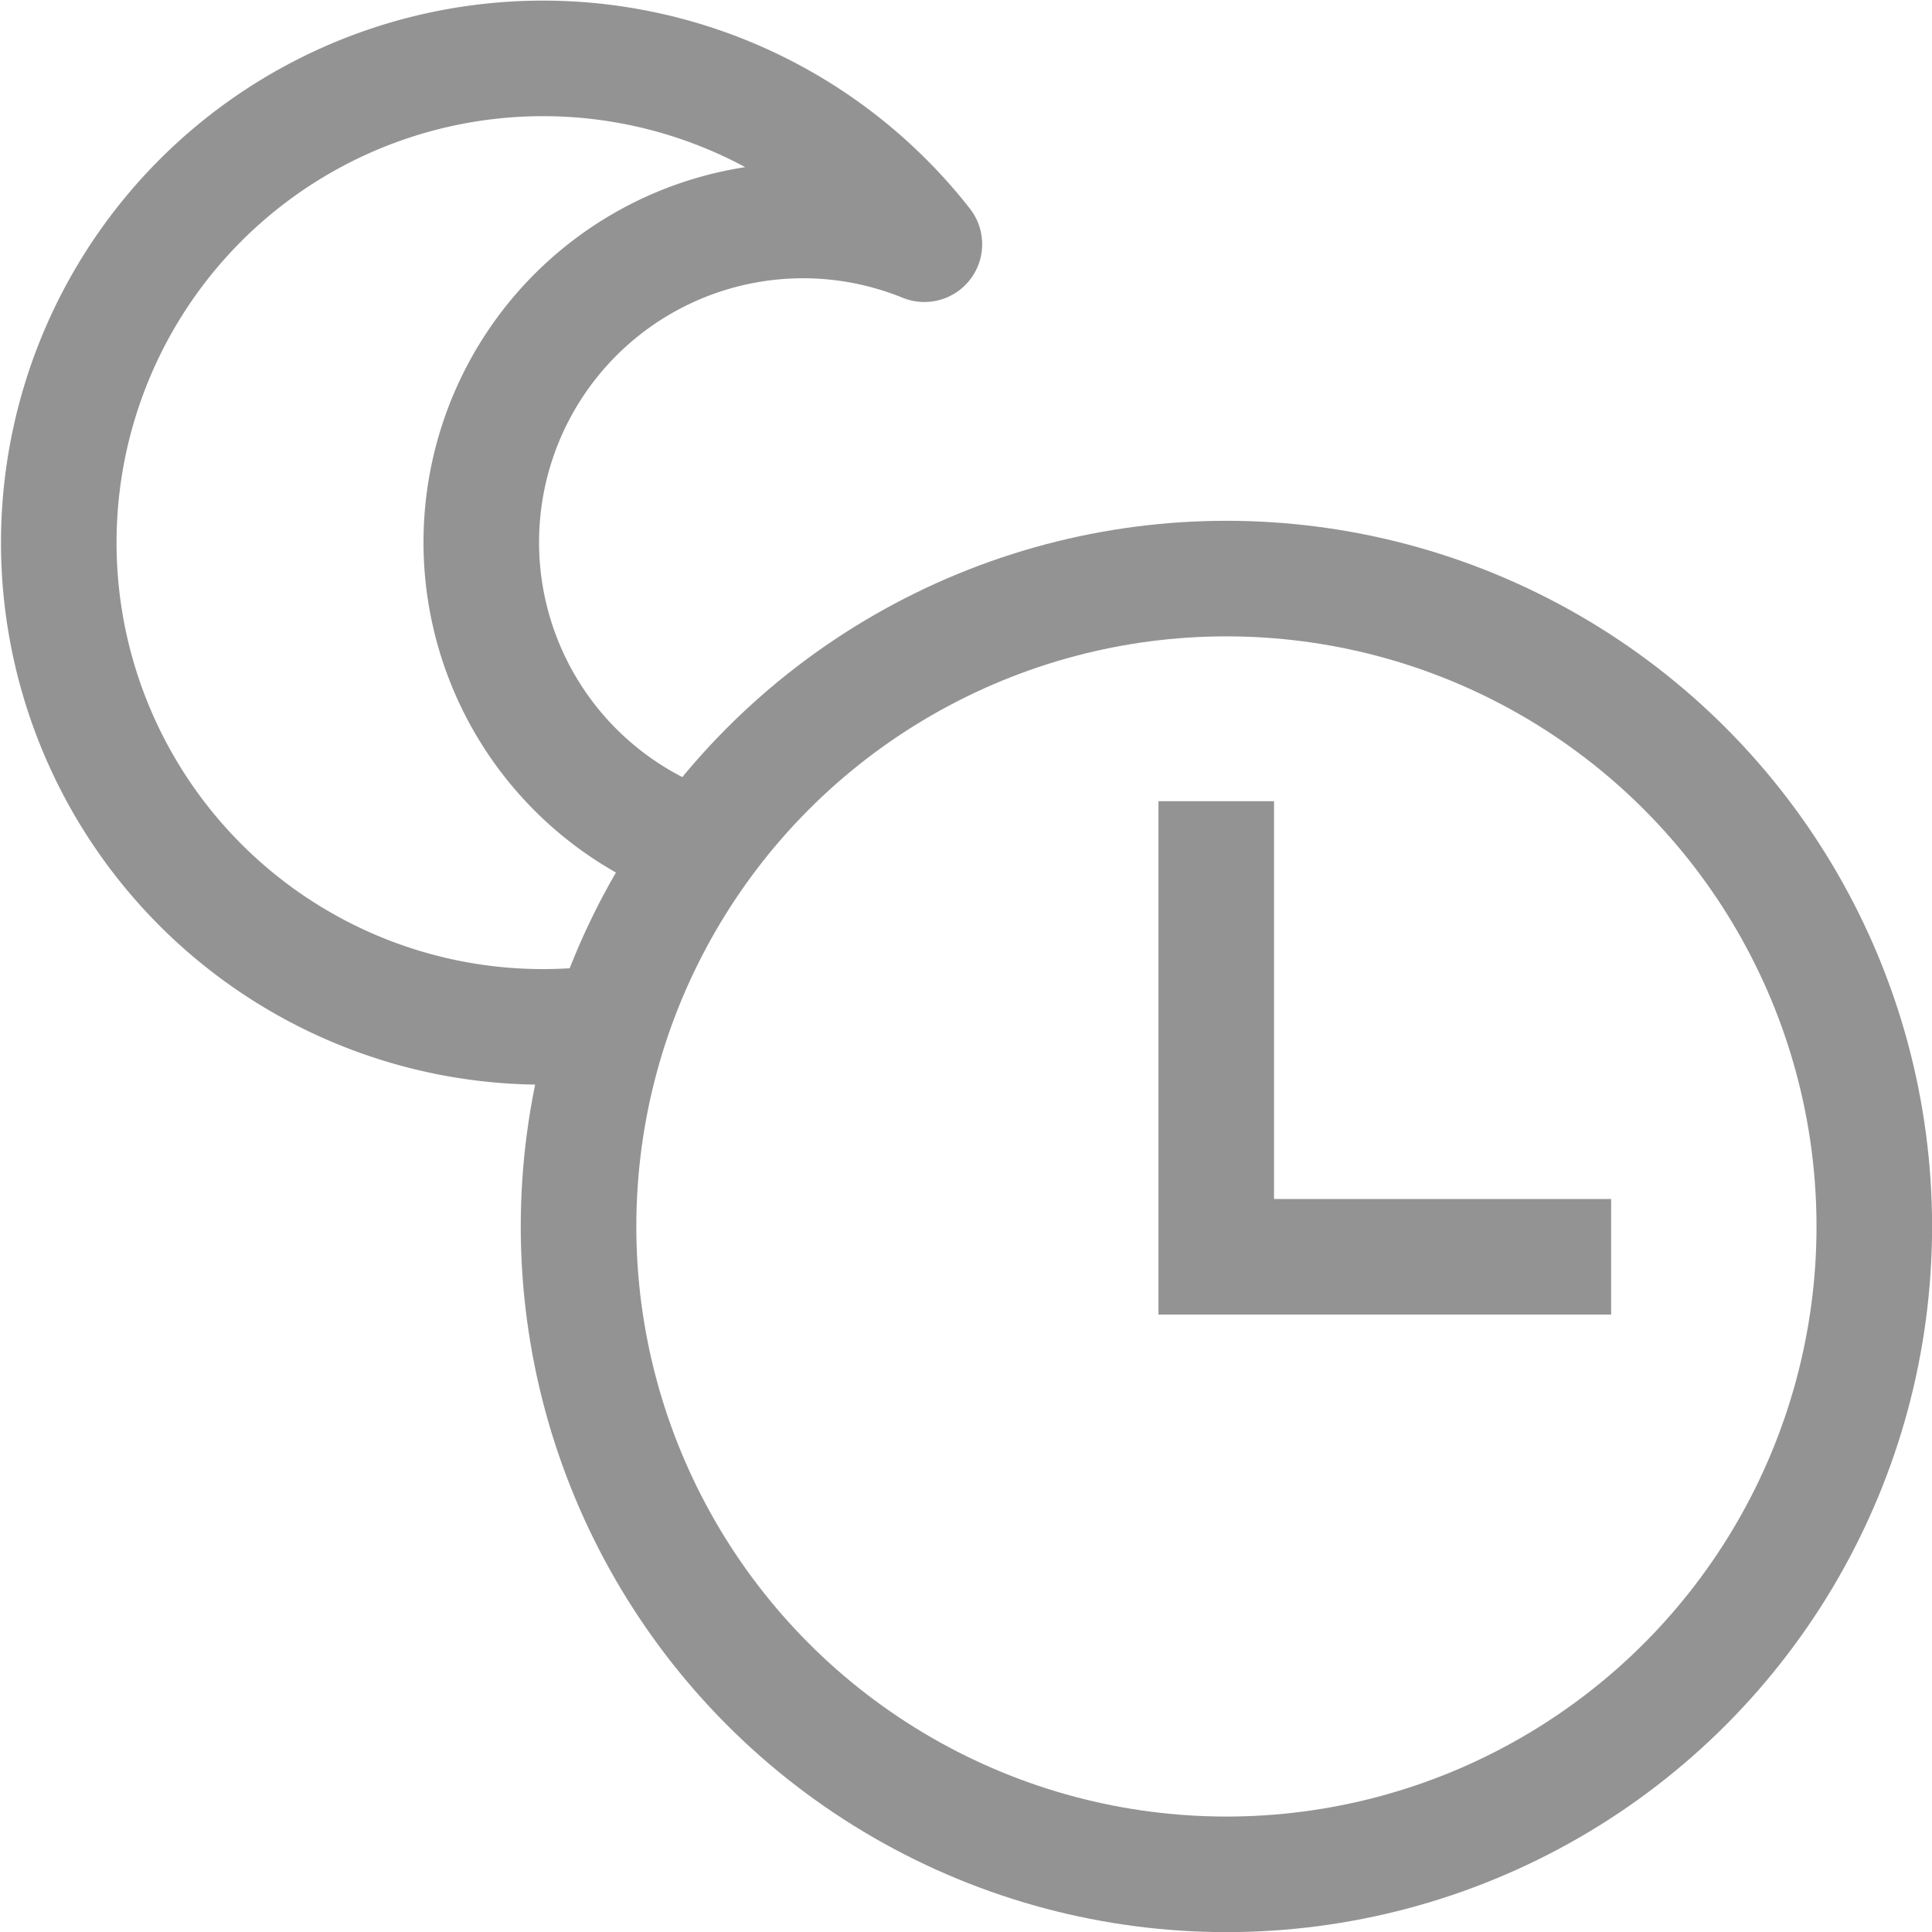
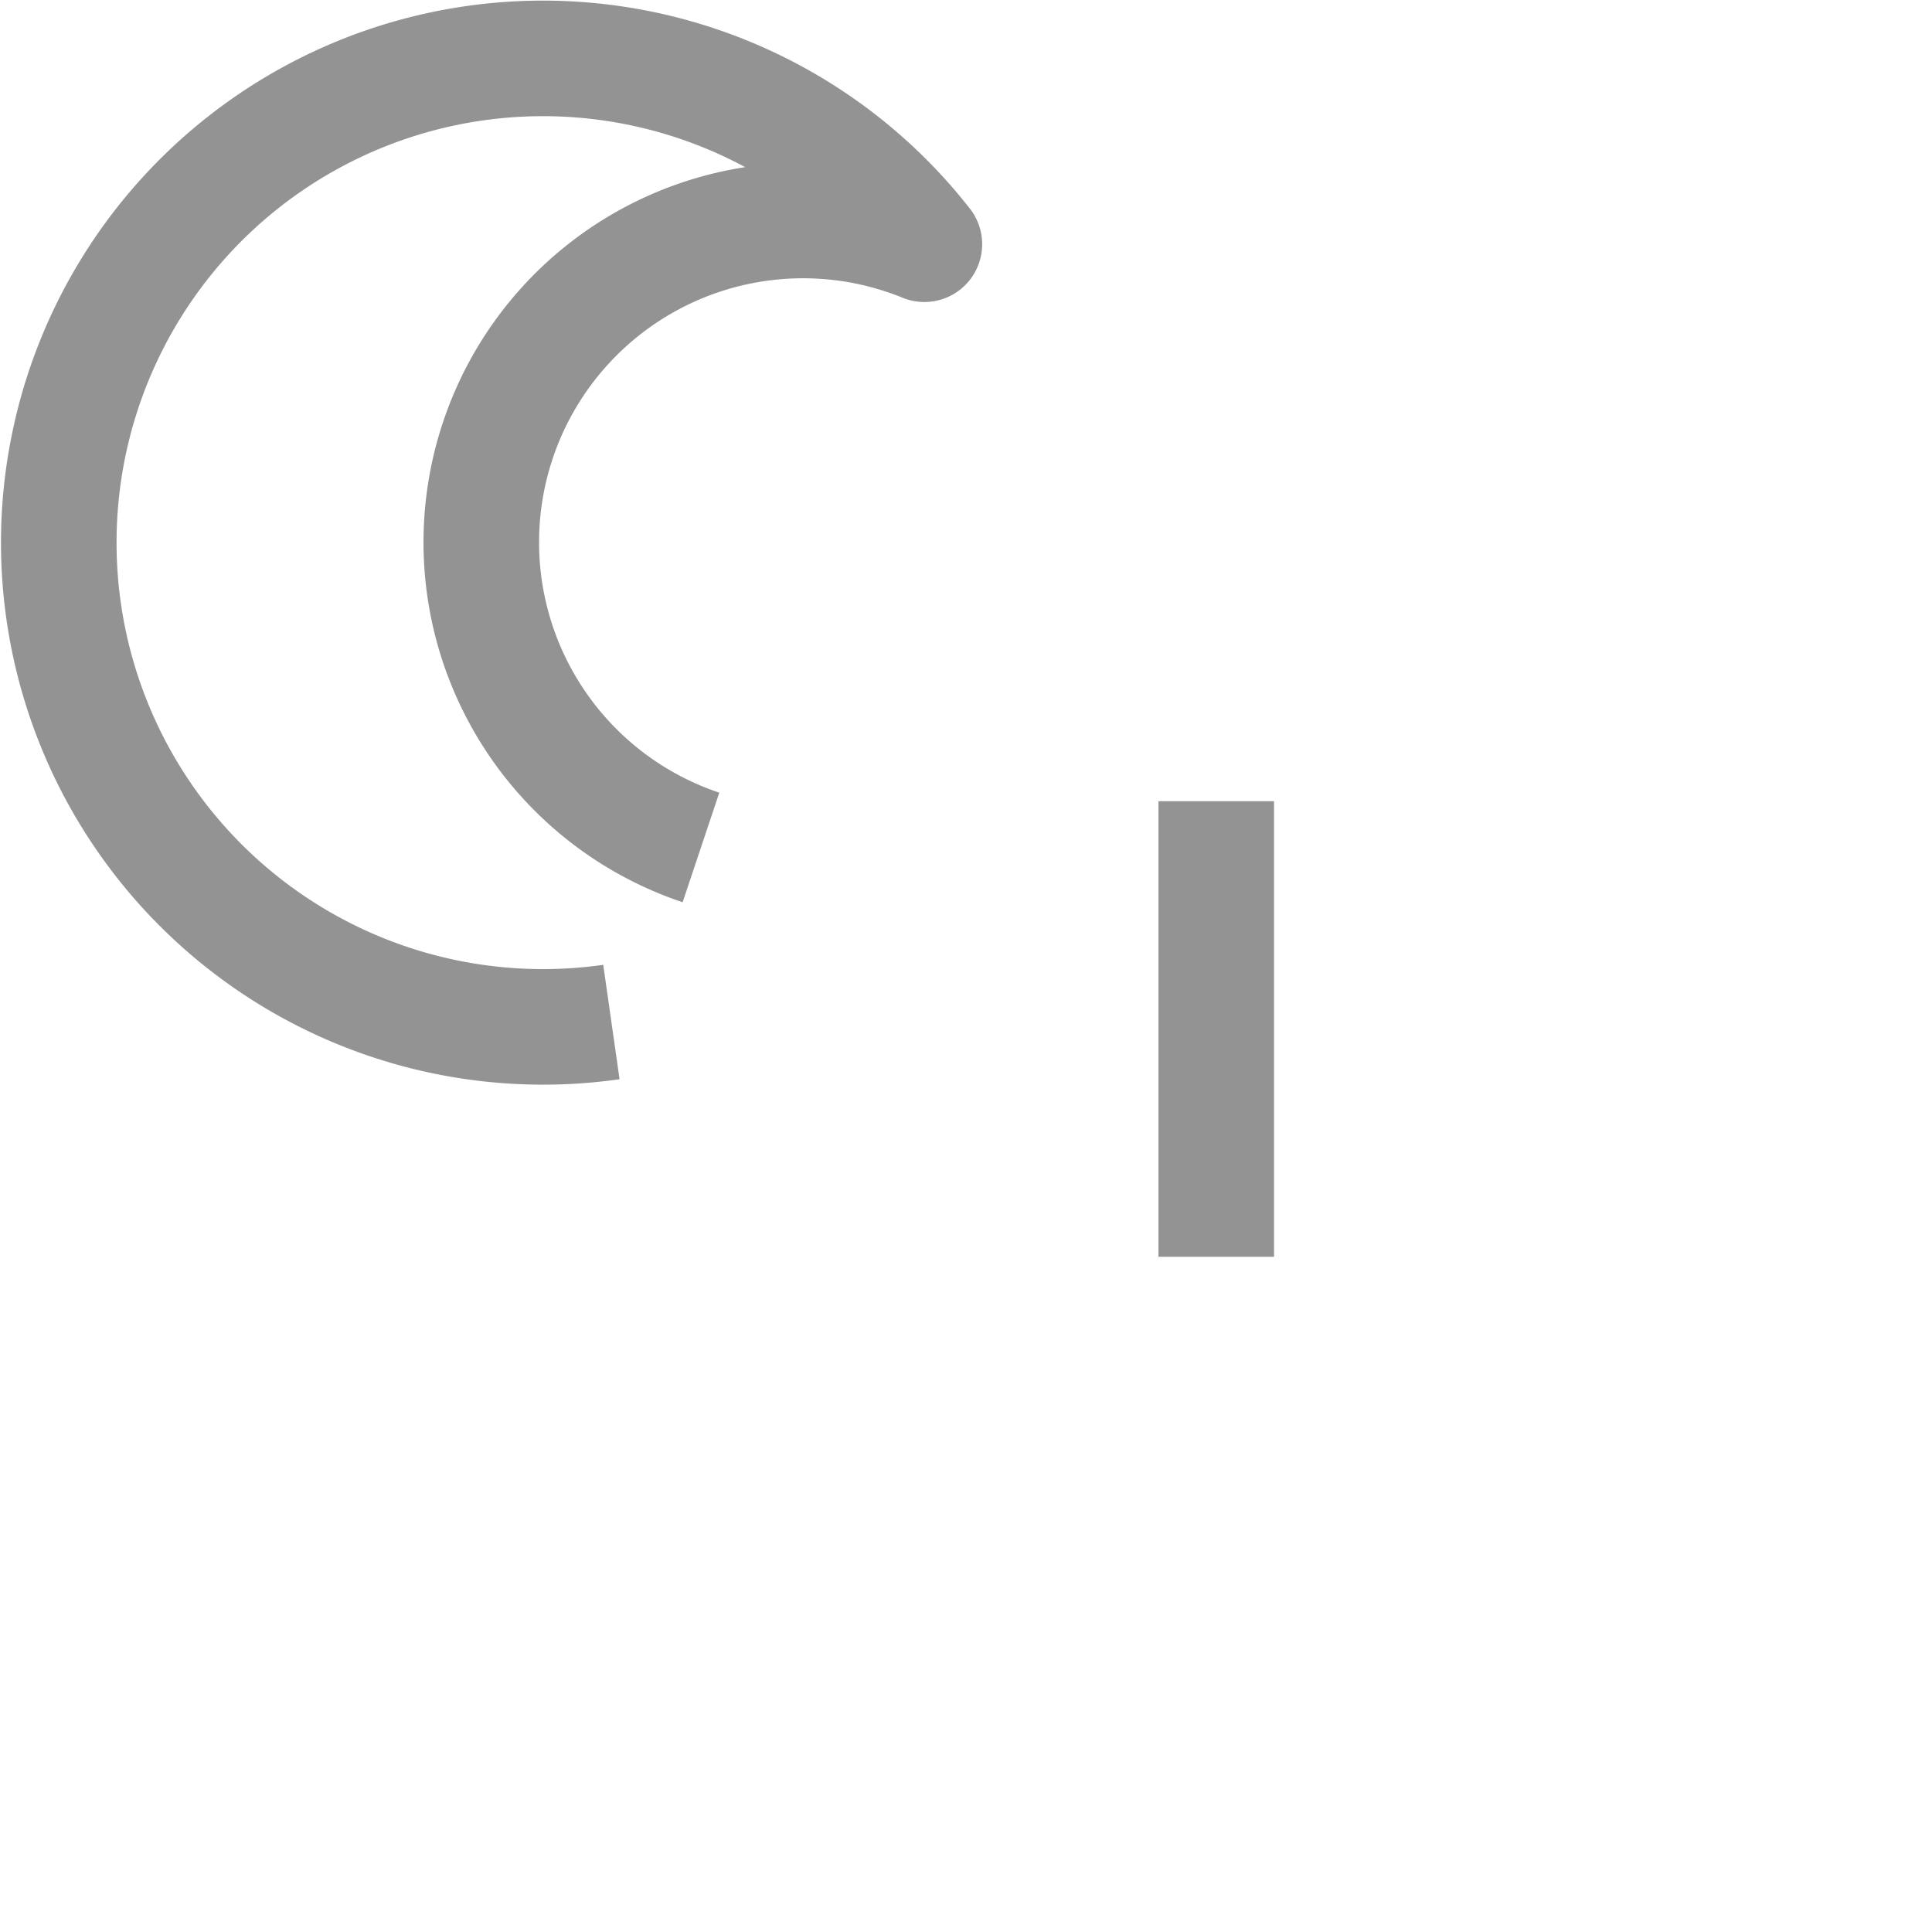
<svg xmlns="http://www.w3.org/2000/svg" width="50.155" height="50.157" viewBox="0 0 50.155 50.157">
  <g id="KD_Icon_Lines_LateCheckout" transform="translate(-3.593 -3.568)" opacity="0.998">
-     <circle id="Ellipse_438" data-name="Ellipse 438" cx="16.819" cy="16.819" r="16.819" transform="translate(18.612 18.588)" fill="none" stroke="#939393" stroke-miterlimit="10" stroke-width="3" />
-     <path id="Path_4895" data-name="Path 4895" d="M119.5,78.48V90.307h10.251" transform="translate(-84.333 -54.113)" fill="none" stroke="#939393" stroke-miterlimit="10" stroke-width="3" />
+     <path id="Path_4895" data-name="Path 4895" d="M119.5,78.48V90.307" transform="translate(-84.333 -54.113)" fill="none" stroke="#939393" stroke-miterlimit="10" stroke-width="3" />
    <path id="Path_4896" data-name="Path 4896" d="M21.79,25.568a8.354,8.354,0,1,1,5.8-15.66A12.571,12.571,0,1,0,19.465,30.1" transform="translate(0 0)" fill="none" stroke="#939393" stroke-linejoin="round" stroke-width="3" />
  </g>
</svg>